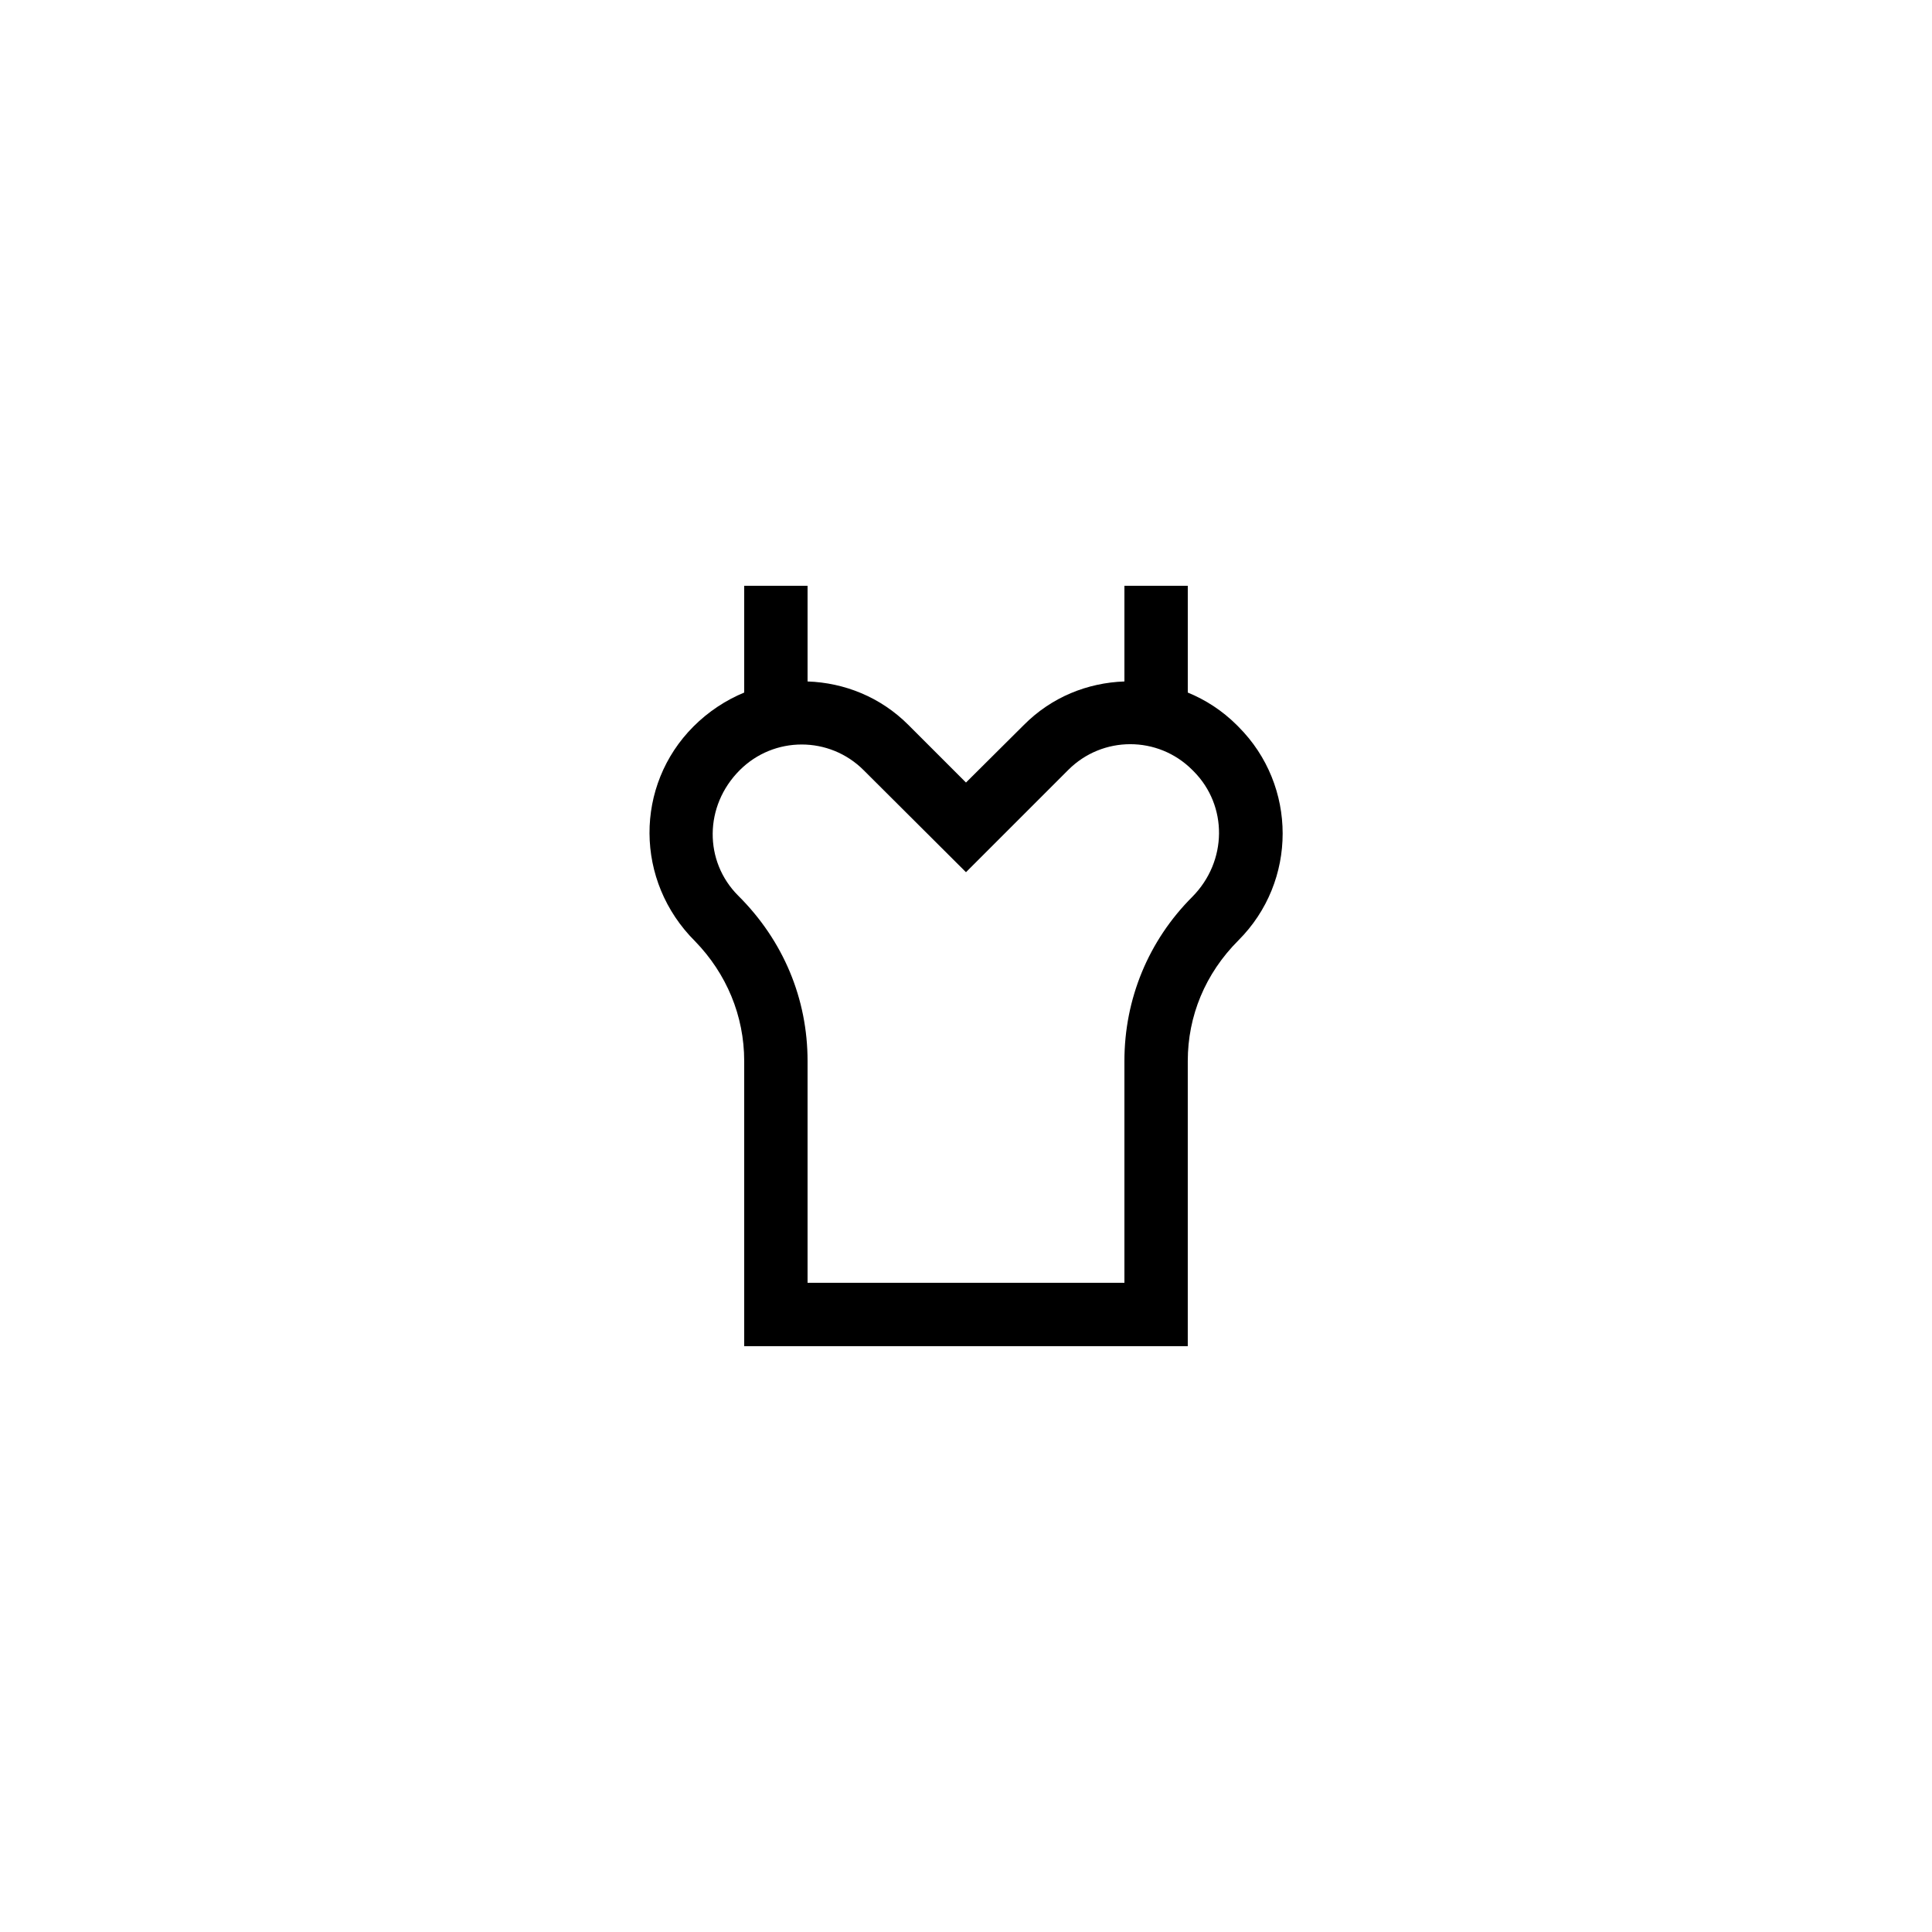
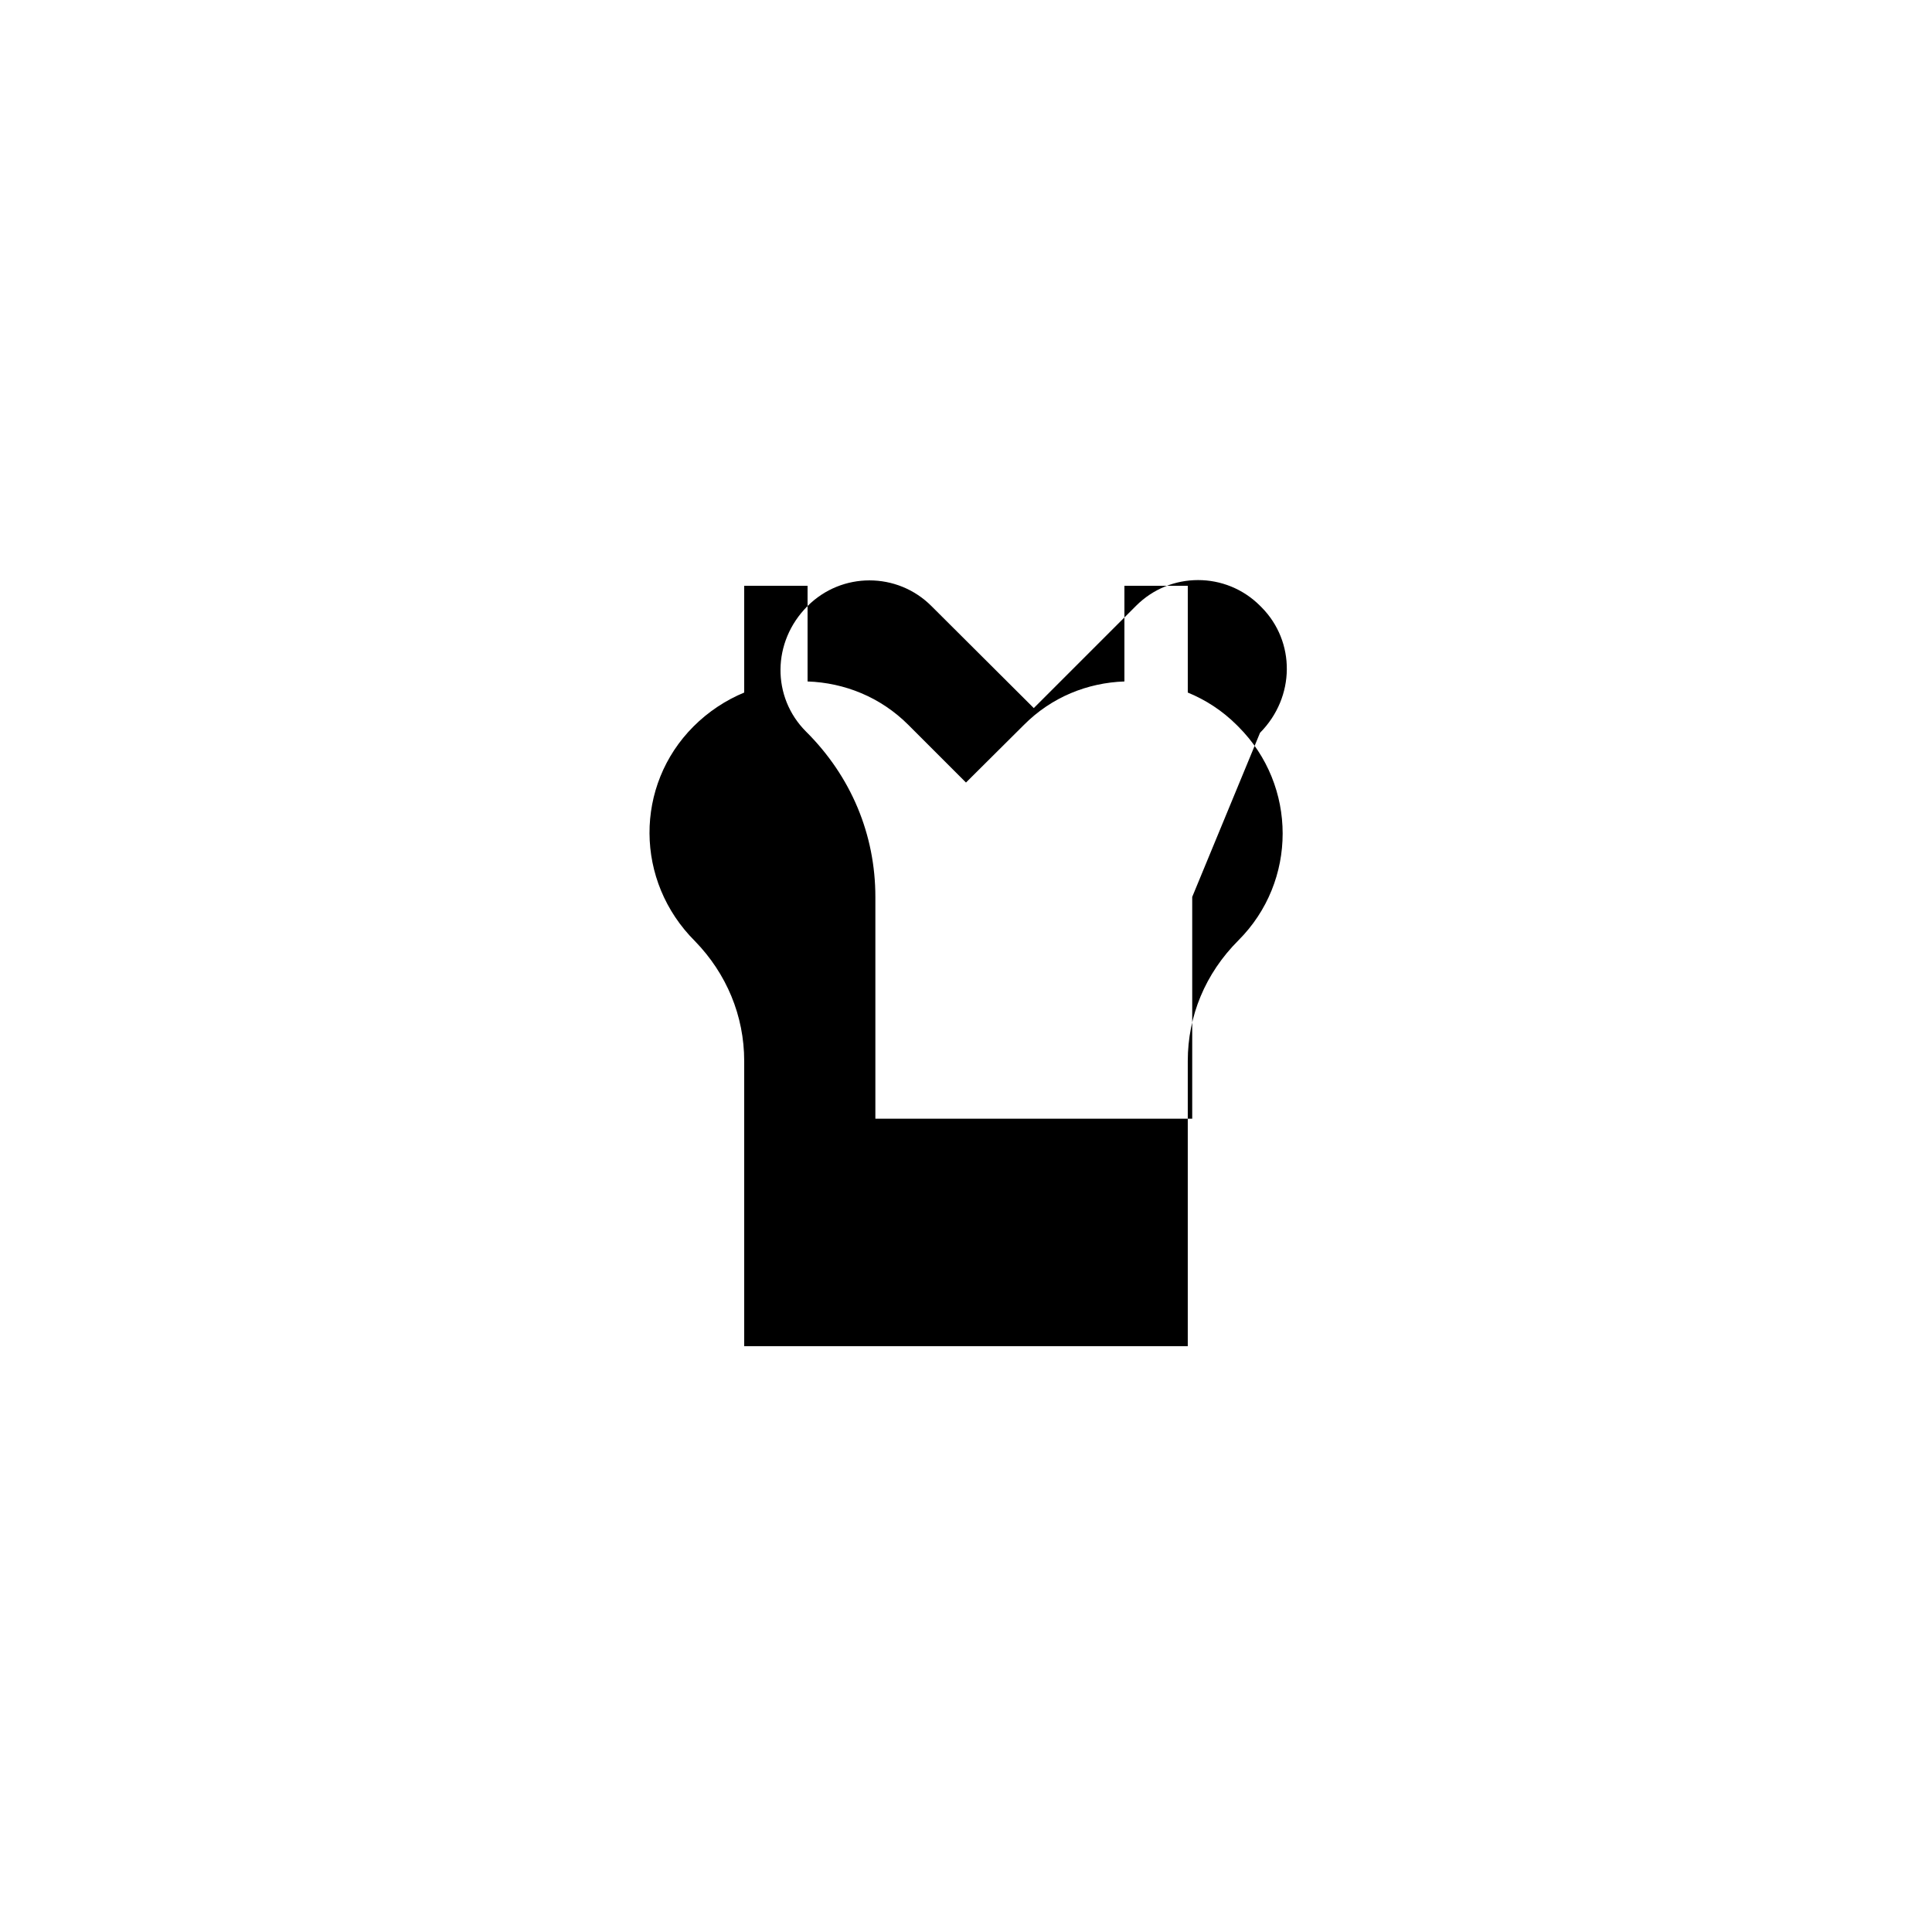
<svg xmlns="http://www.w3.org/2000/svg" fill="#000000" width="800px" height="800px" version="1.1" viewBox="144 144 512 512">
-   <path d="m471.79 336.18c-3.863-3.863-8.312-6.719-13.016-8.648v-28.297h-16.793v25.359c-9.742 0.336-19.312 4.113-26.703 11.586l-15.281 15.199-15.281-15.281c-7.391-7.391-16.961-11.168-26.703-11.504v-25.359h-16.793v28.297c-4.871 2.016-9.488 5.039-13.434 8.984-15.617 15.617-15.617 40.977 0.418 56.93 8.312 8.566 13.016 19.73 13.016 31.738v75.57h117.55v-75.57c0-11.922 4.617-23.176 13.434-31.992 15.617-15.617 15.617-40.977 0-56.594zm-11.84 45.512c-11.59 11.586-17.969 27.035-17.969 43.492v58.777h-83.969v-58.777c0-16.457-6.383-31.906-18.391-43.832-9.07-9.07-9.07-23.762 0.418-33.25 9.07-9.07 23.762-9.07 32.832 0l27.125 27.039 27.121-27.121c9.07-9.07 23.762-9.07 32.832 0l0.418 0.418c8.984 9.07 8.984 23.762-0.418 33.254z" />
+   <path d="m471.79 336.18c-3.863-3.863-8.312-6.719-13.016-8.648v-28.297h-16.793v25.359c-9.742 0.336-19.312 4.113-26.703 11.586l-15.281 15.199-15.281-15.281c-7.391-7.391-16.961-11.168-26.703-11.504v-25.359h-16.793v28.297c-4.871 2.016-9.488 5.039-13.434 8.984-15.617 15.617-15.617 40.977 0.418 56.93 8.312 8.566 13.016 19.73 13.016 31.738v75.57h117.55v-75.57c0-11.922 4.617-23.176 13.434-31.992 15.617-15.617 15.617-40.977 0-56.594zm-11.84 45.512v58.777h-83.969v-58.777c0-16.457-6.383-31.906-18.391-43.832-9.07-9.07-9.07-23.762 0.418-33.25 9.07-9.07 23.762-9.07 32.832 0l27.125 27.039 27.121-27.121c9.07-9.07 23.762-9.07 32.832 0l0.418 0.418c8.984 9.07 8.984 23.762-0.418 33.254z" />
</svg>